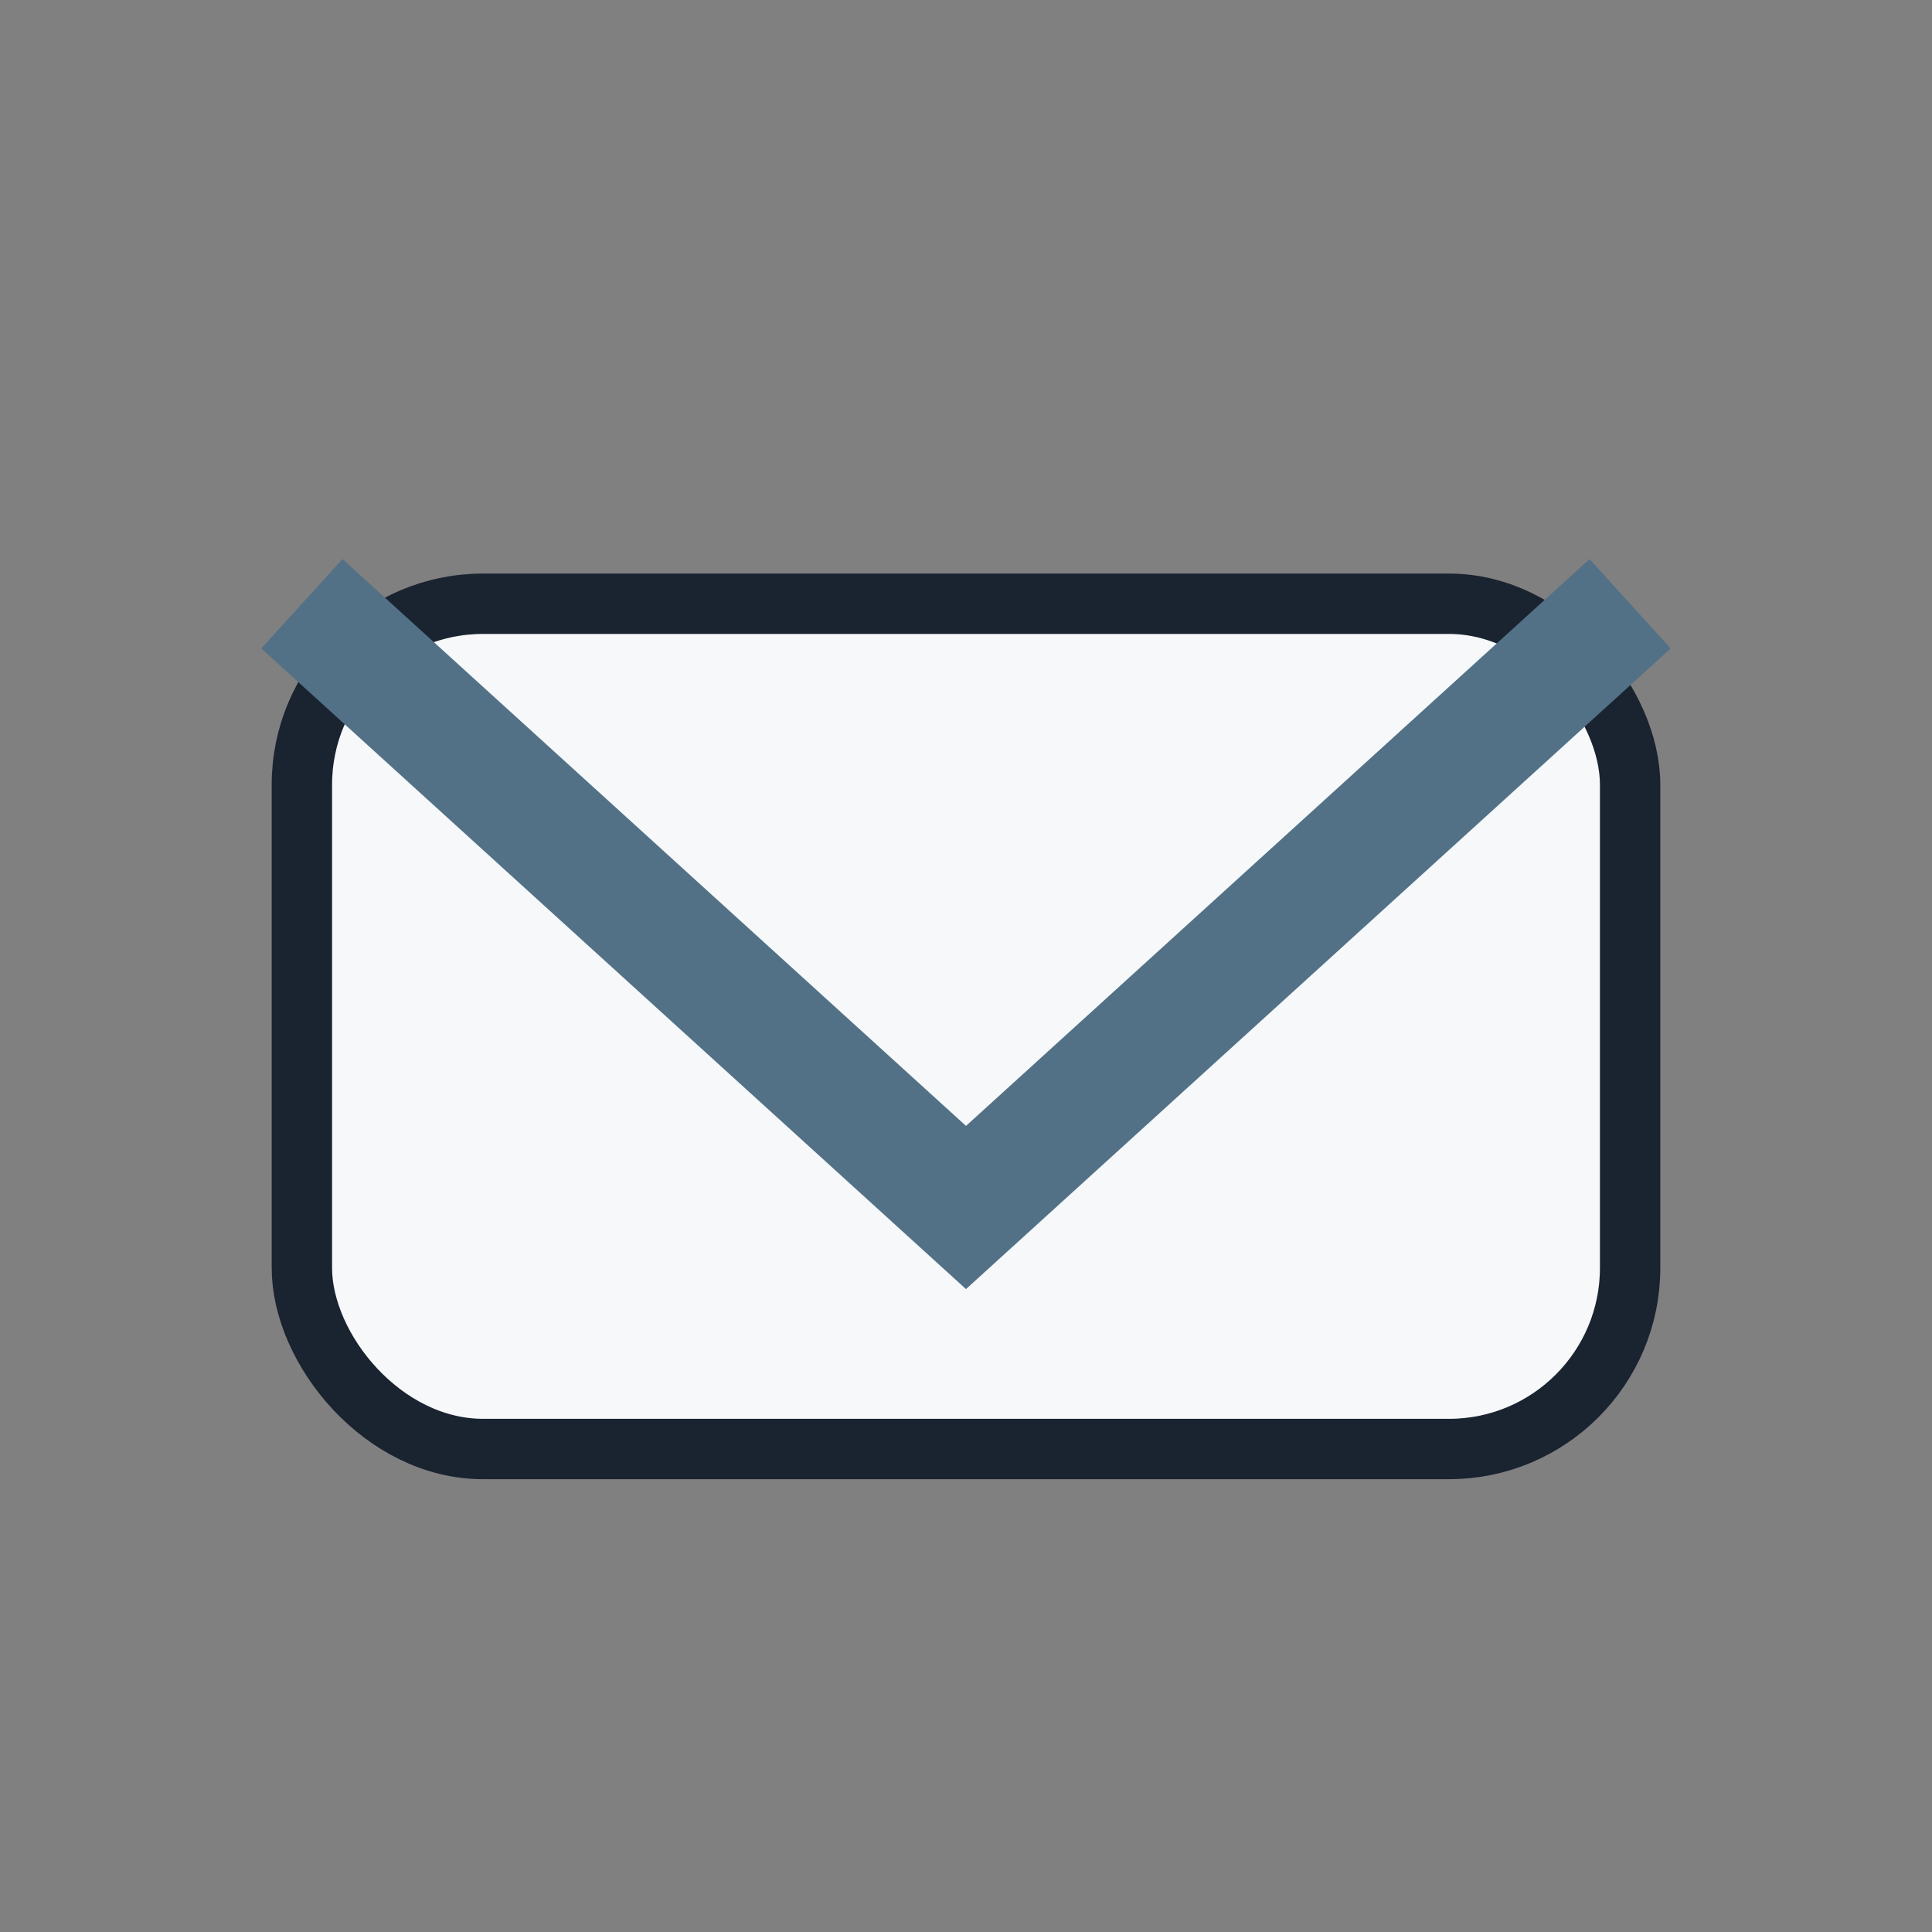
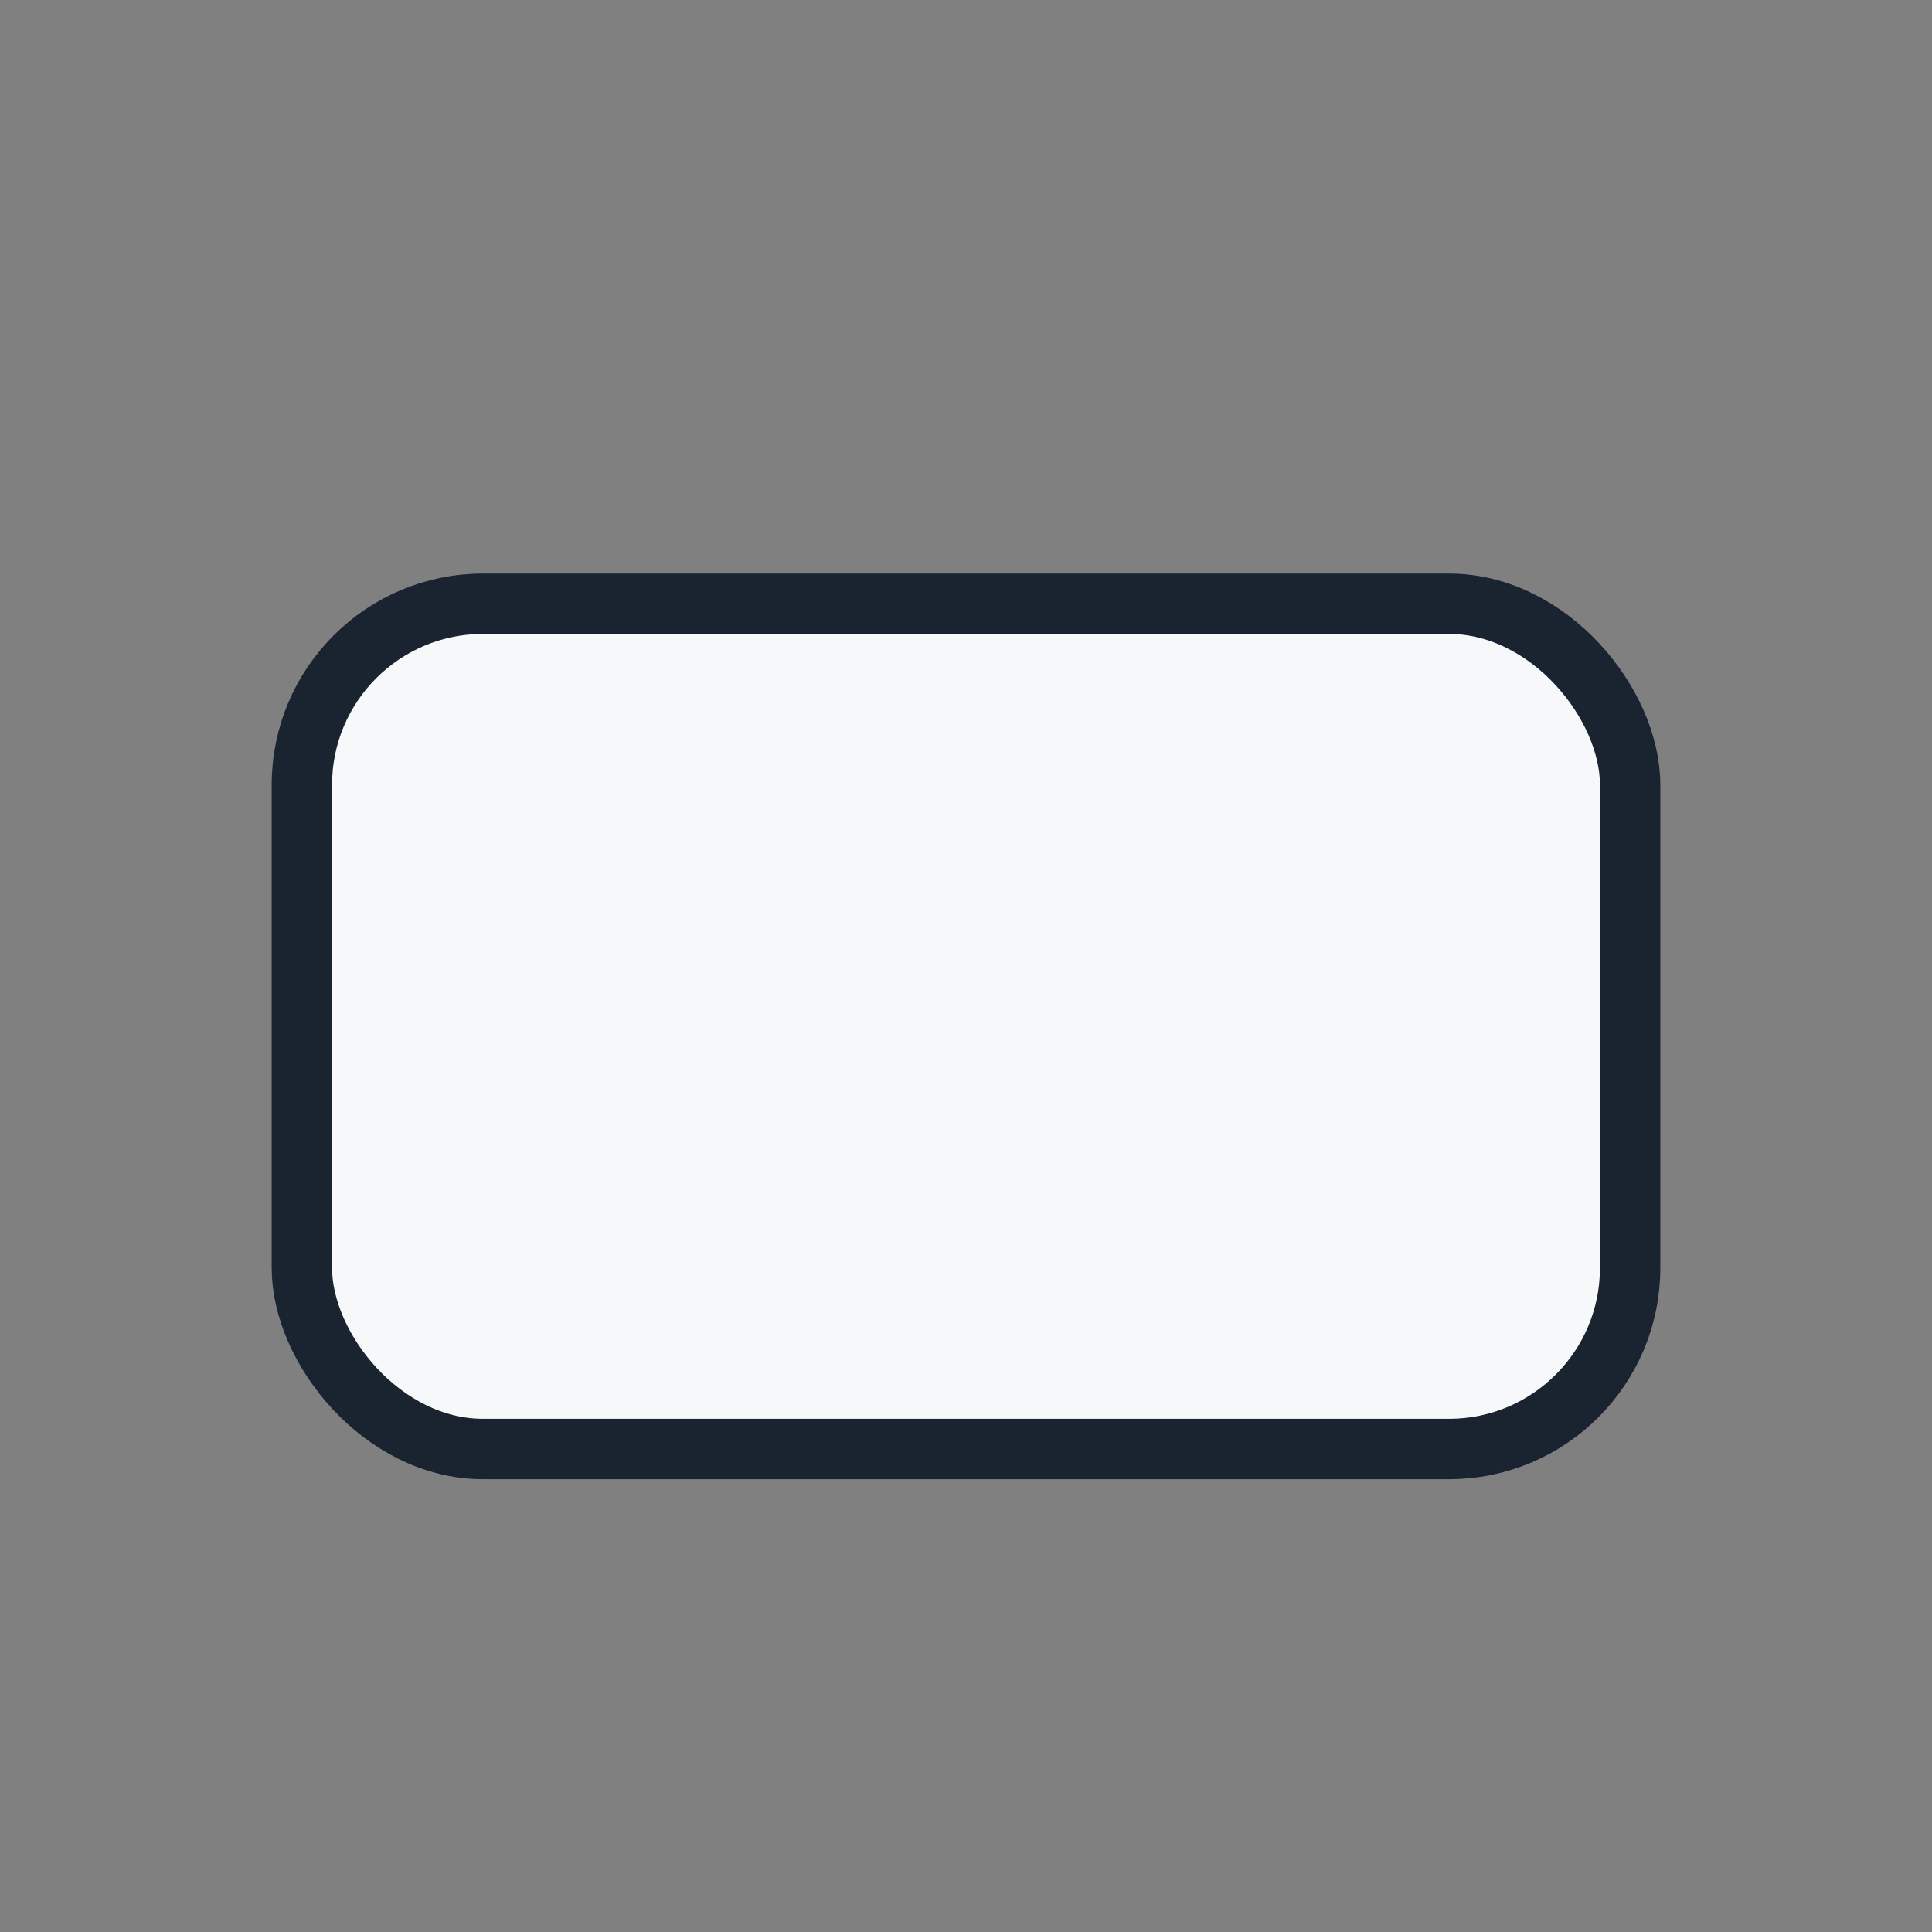
<svg xmlns="http://www.w3.org/2000/svg" width="32" height="32" viewBox="0 0 32 32">
  <rect x="0" y="0" width="32" height="32" fill="#808080" stroke="none" />
  <rect x="5" y="10" width="22" height="14" rx="3" fill="#F6F8F9" stroke="#1A2330" />
-   <path d="M5 10l11 10 11-10" fill="none" stroke="#527187" stroke-width="2" />
</svg>